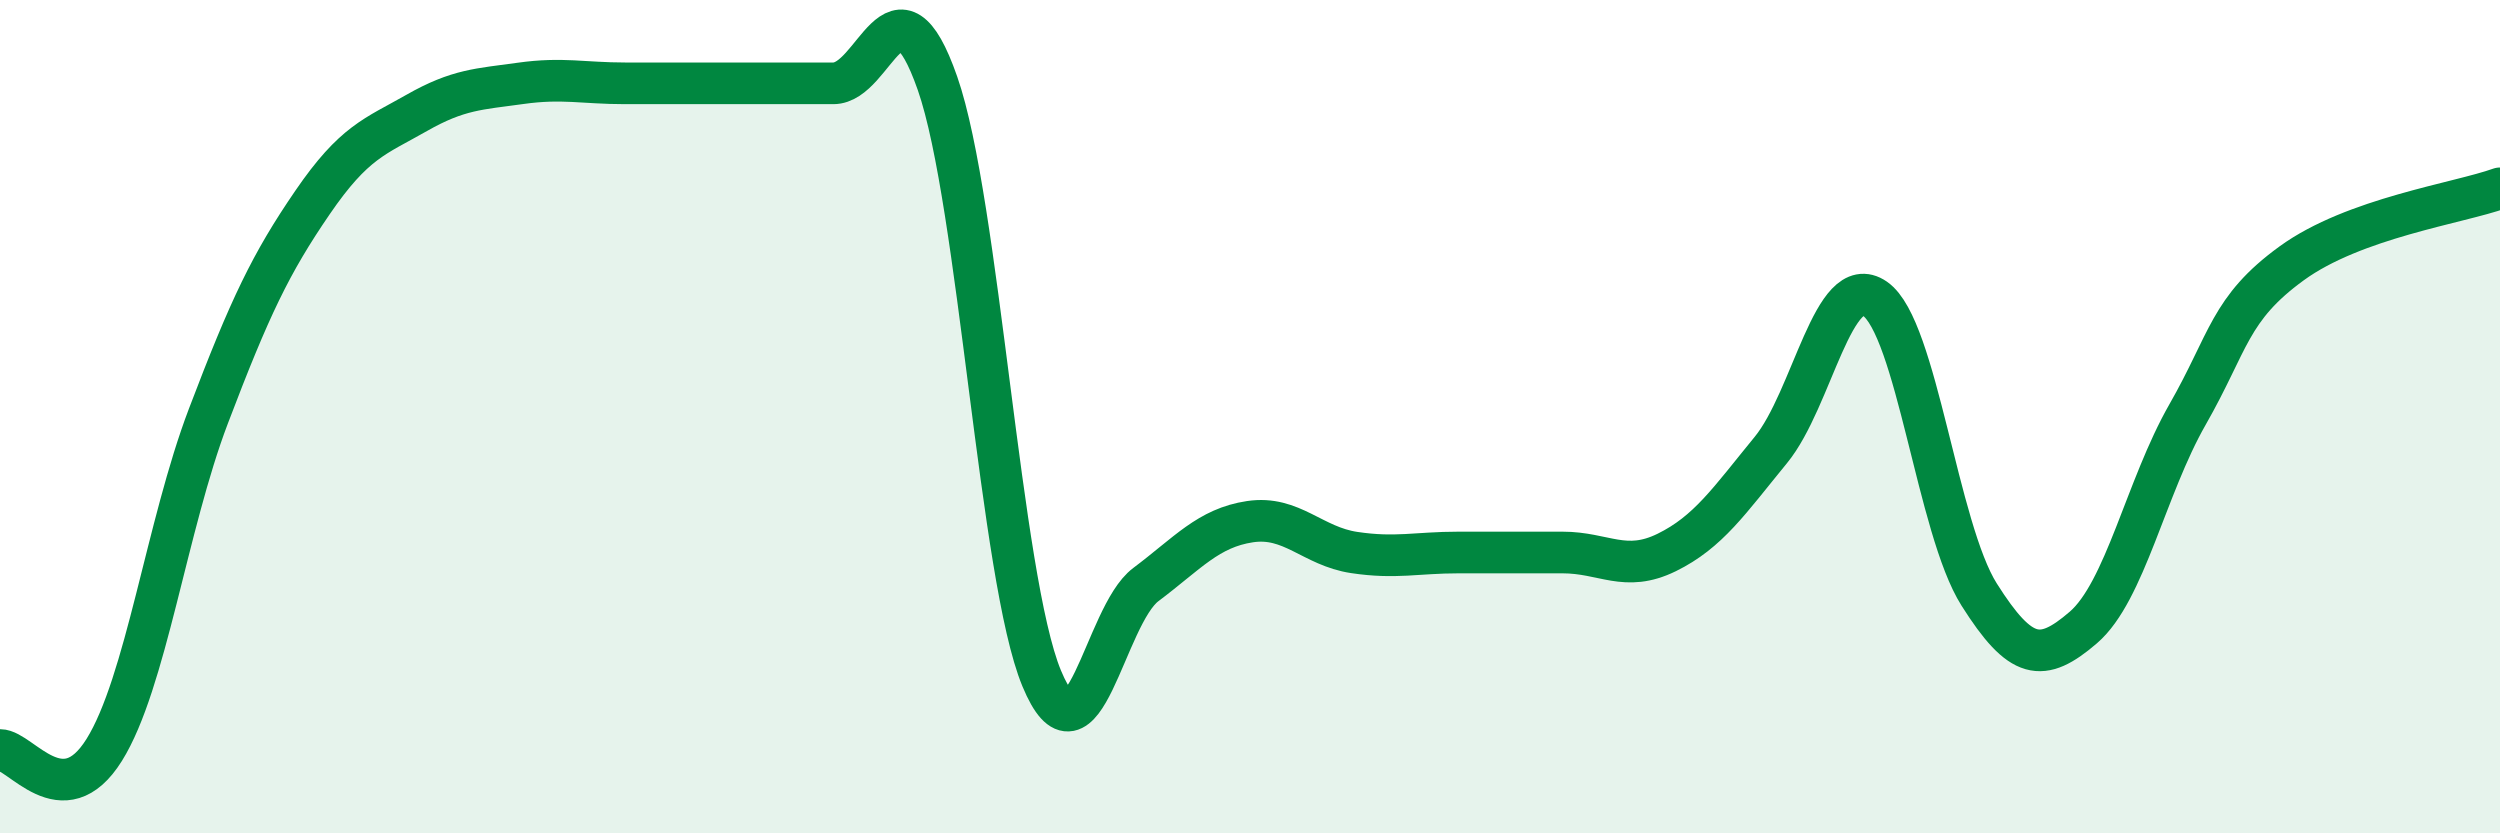
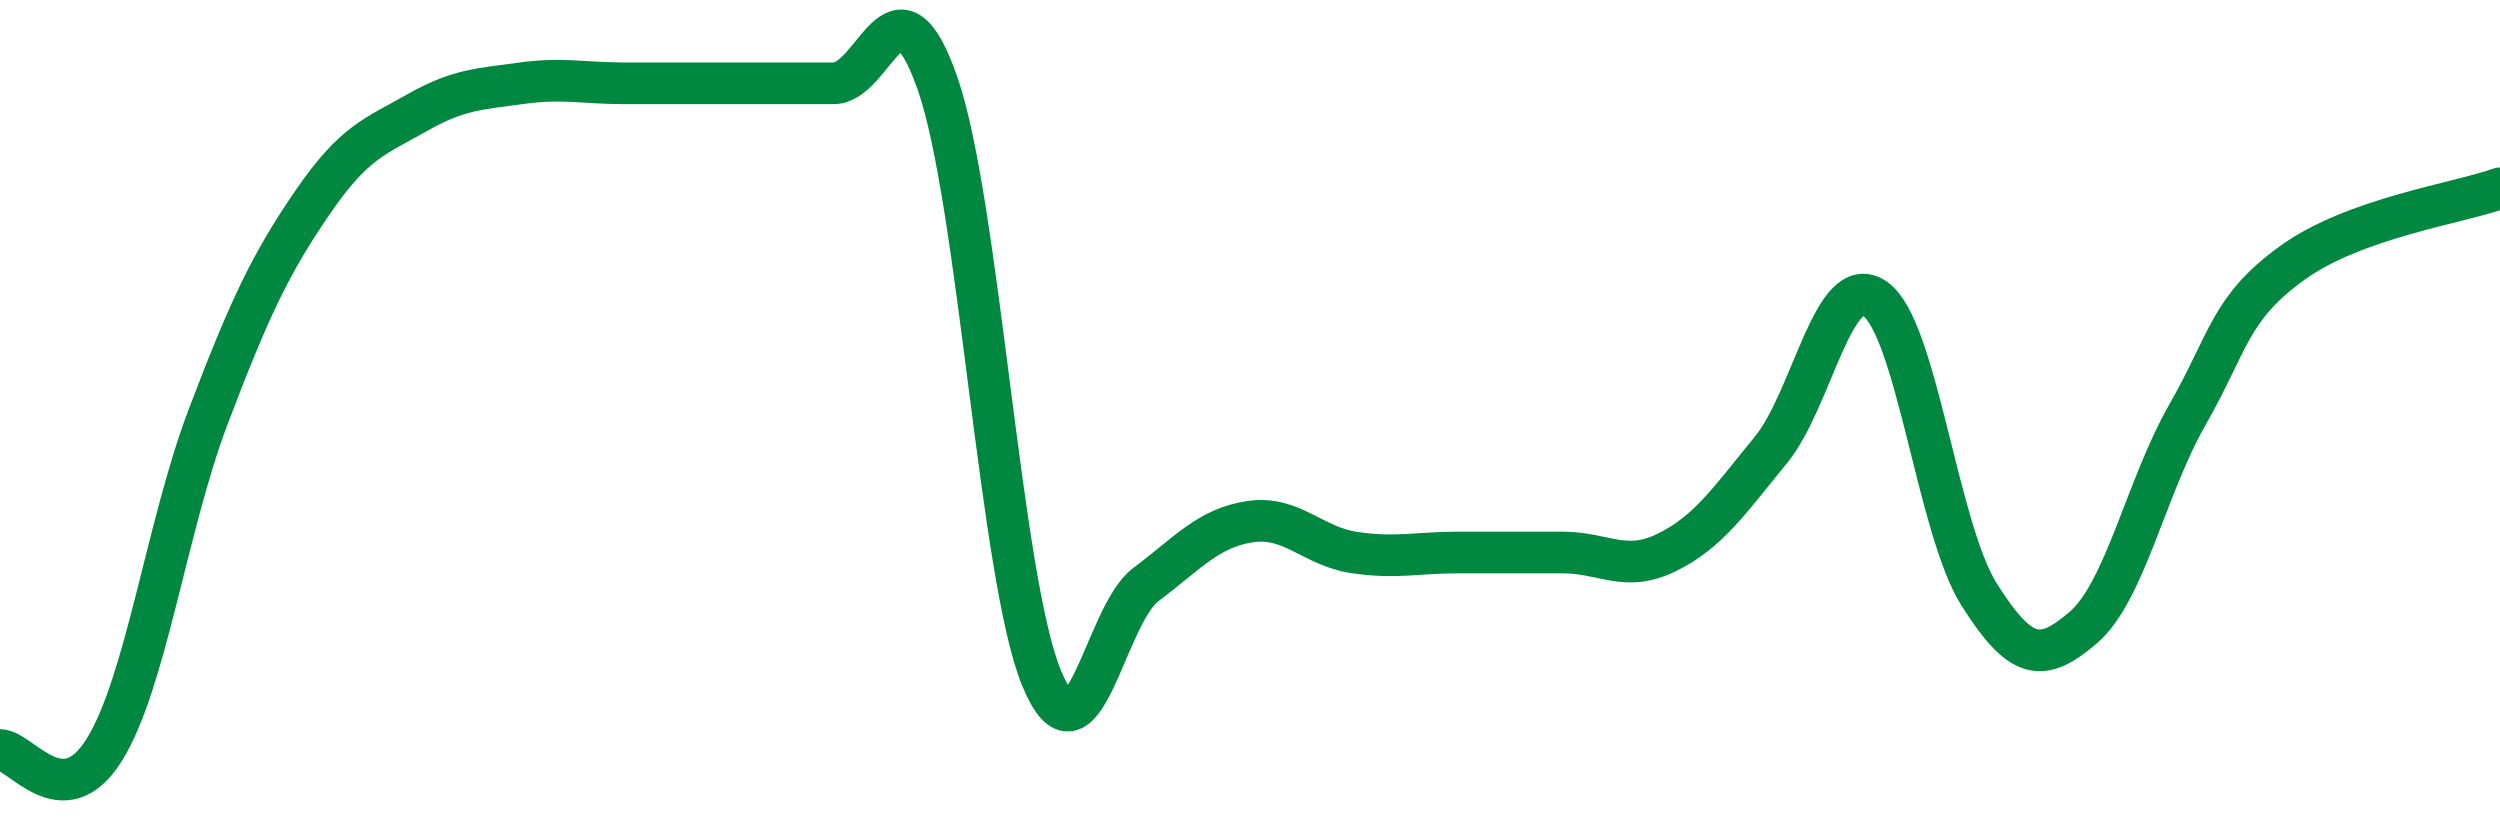
<svg xmlns="http://www.w3.org/2000/svg" width="60" height="20" viewBox="0 0 60 20">
-   <path d="M 0,18 C 0.5,18 1.5,19.6 2.5,18 C 3.5,16.4 4,12.62 5,9.99 C 6,7.36 6.5,6.32 7.5,4.86 C 8.5,3.4 9,3.28 10,2.71 C 11,2.14 11.5,2.14 12.5,2 C 13.5,1.86 14,2 15,2 C 16,2 16.5,2 17.5,2 C 18.5,2 19,2 20,2 C 21,2 21.5,-0.86 22.5,2 C 23.5,4.86 24,13.87 25,16.28 C 26,18.69 26.5,14.78 27.5,14.03 C 28.5,13.28 29,12.67 30,12.52 C 31,12.37 31.5,13.11 32.5,13.26 C 33.5,13.41 34,13.26 35,13.26 C 36,13.26 36.5,13.26 37.5,13.26 C 38.5,13.26 39,13.75 40,13.26 C 41,12.77 41.5,12.02 42.5,10.8 C 43.5,9.58 44,6.48 45,7.17 C 46,7.86 46.5,12.69 47.5,14.27 C 48.5,15.85 49,15.92 50,15.06 C 51,14.2 51.5,11.7 52.5,9.95 C 53.5,8.2 53.5,7.41 55,6.32 C 56.5,5.23 59,4.88 60,4.52L60 20L0 20Z" fill="#008740" opacity="0.1" stroke-linecap="round" stroke-linejoin="round" />
  <path d="M 0,18 C 0.5,18 1.5,19.6 2.5,18 C 3.5,16.4 4,12.62 5,9.99 C 6,7.36 6.5,6.32 7.5,4.86 C 8.5,3.4 9,3.28 10,2.71 C 11,2.14 11.5,2.14 12.5,2 C 13.5,1.86 14,2 15,2 C 16,2 16.5,2 17.5,2 C 18.5,2 19,2 20,2 C 21,2 21.5,-0.86 22.5,2 C 23.5,4.86 24,13.87 25,16.28 C 26,18.69 26.5,14.78 27.5,14.03 C 28.5,13.28 29,12.67 30,12.52 C 31,12.37 31.5,13.11 32.5,13.26 C 33.5,13.41 34,13.26 35,13.26 C 36,13.26 36.5,13.26 37.5,13.26 C 38.5,13.26 39,13.75 40,13.26 C 41,12.77 41.5,12.02 42.5,10.8 C 43.5,9.58 44,6.48 45,7.17 C 46,7.86 46.5,12.69 47.5,14.27 C 48.5,15.85 49,15.92 50,15.06 C 51,14.2 51.5,11.7 52.5,9.95 C 53.5,8.2 53.5,7.41 55,6.32 C 56.5,5.23 59,4.88 60,4.52" stroke="#008740" stroke-width="1" fill="none" stroke-linecap="round" stroke-linejoin="round" />
</svg>